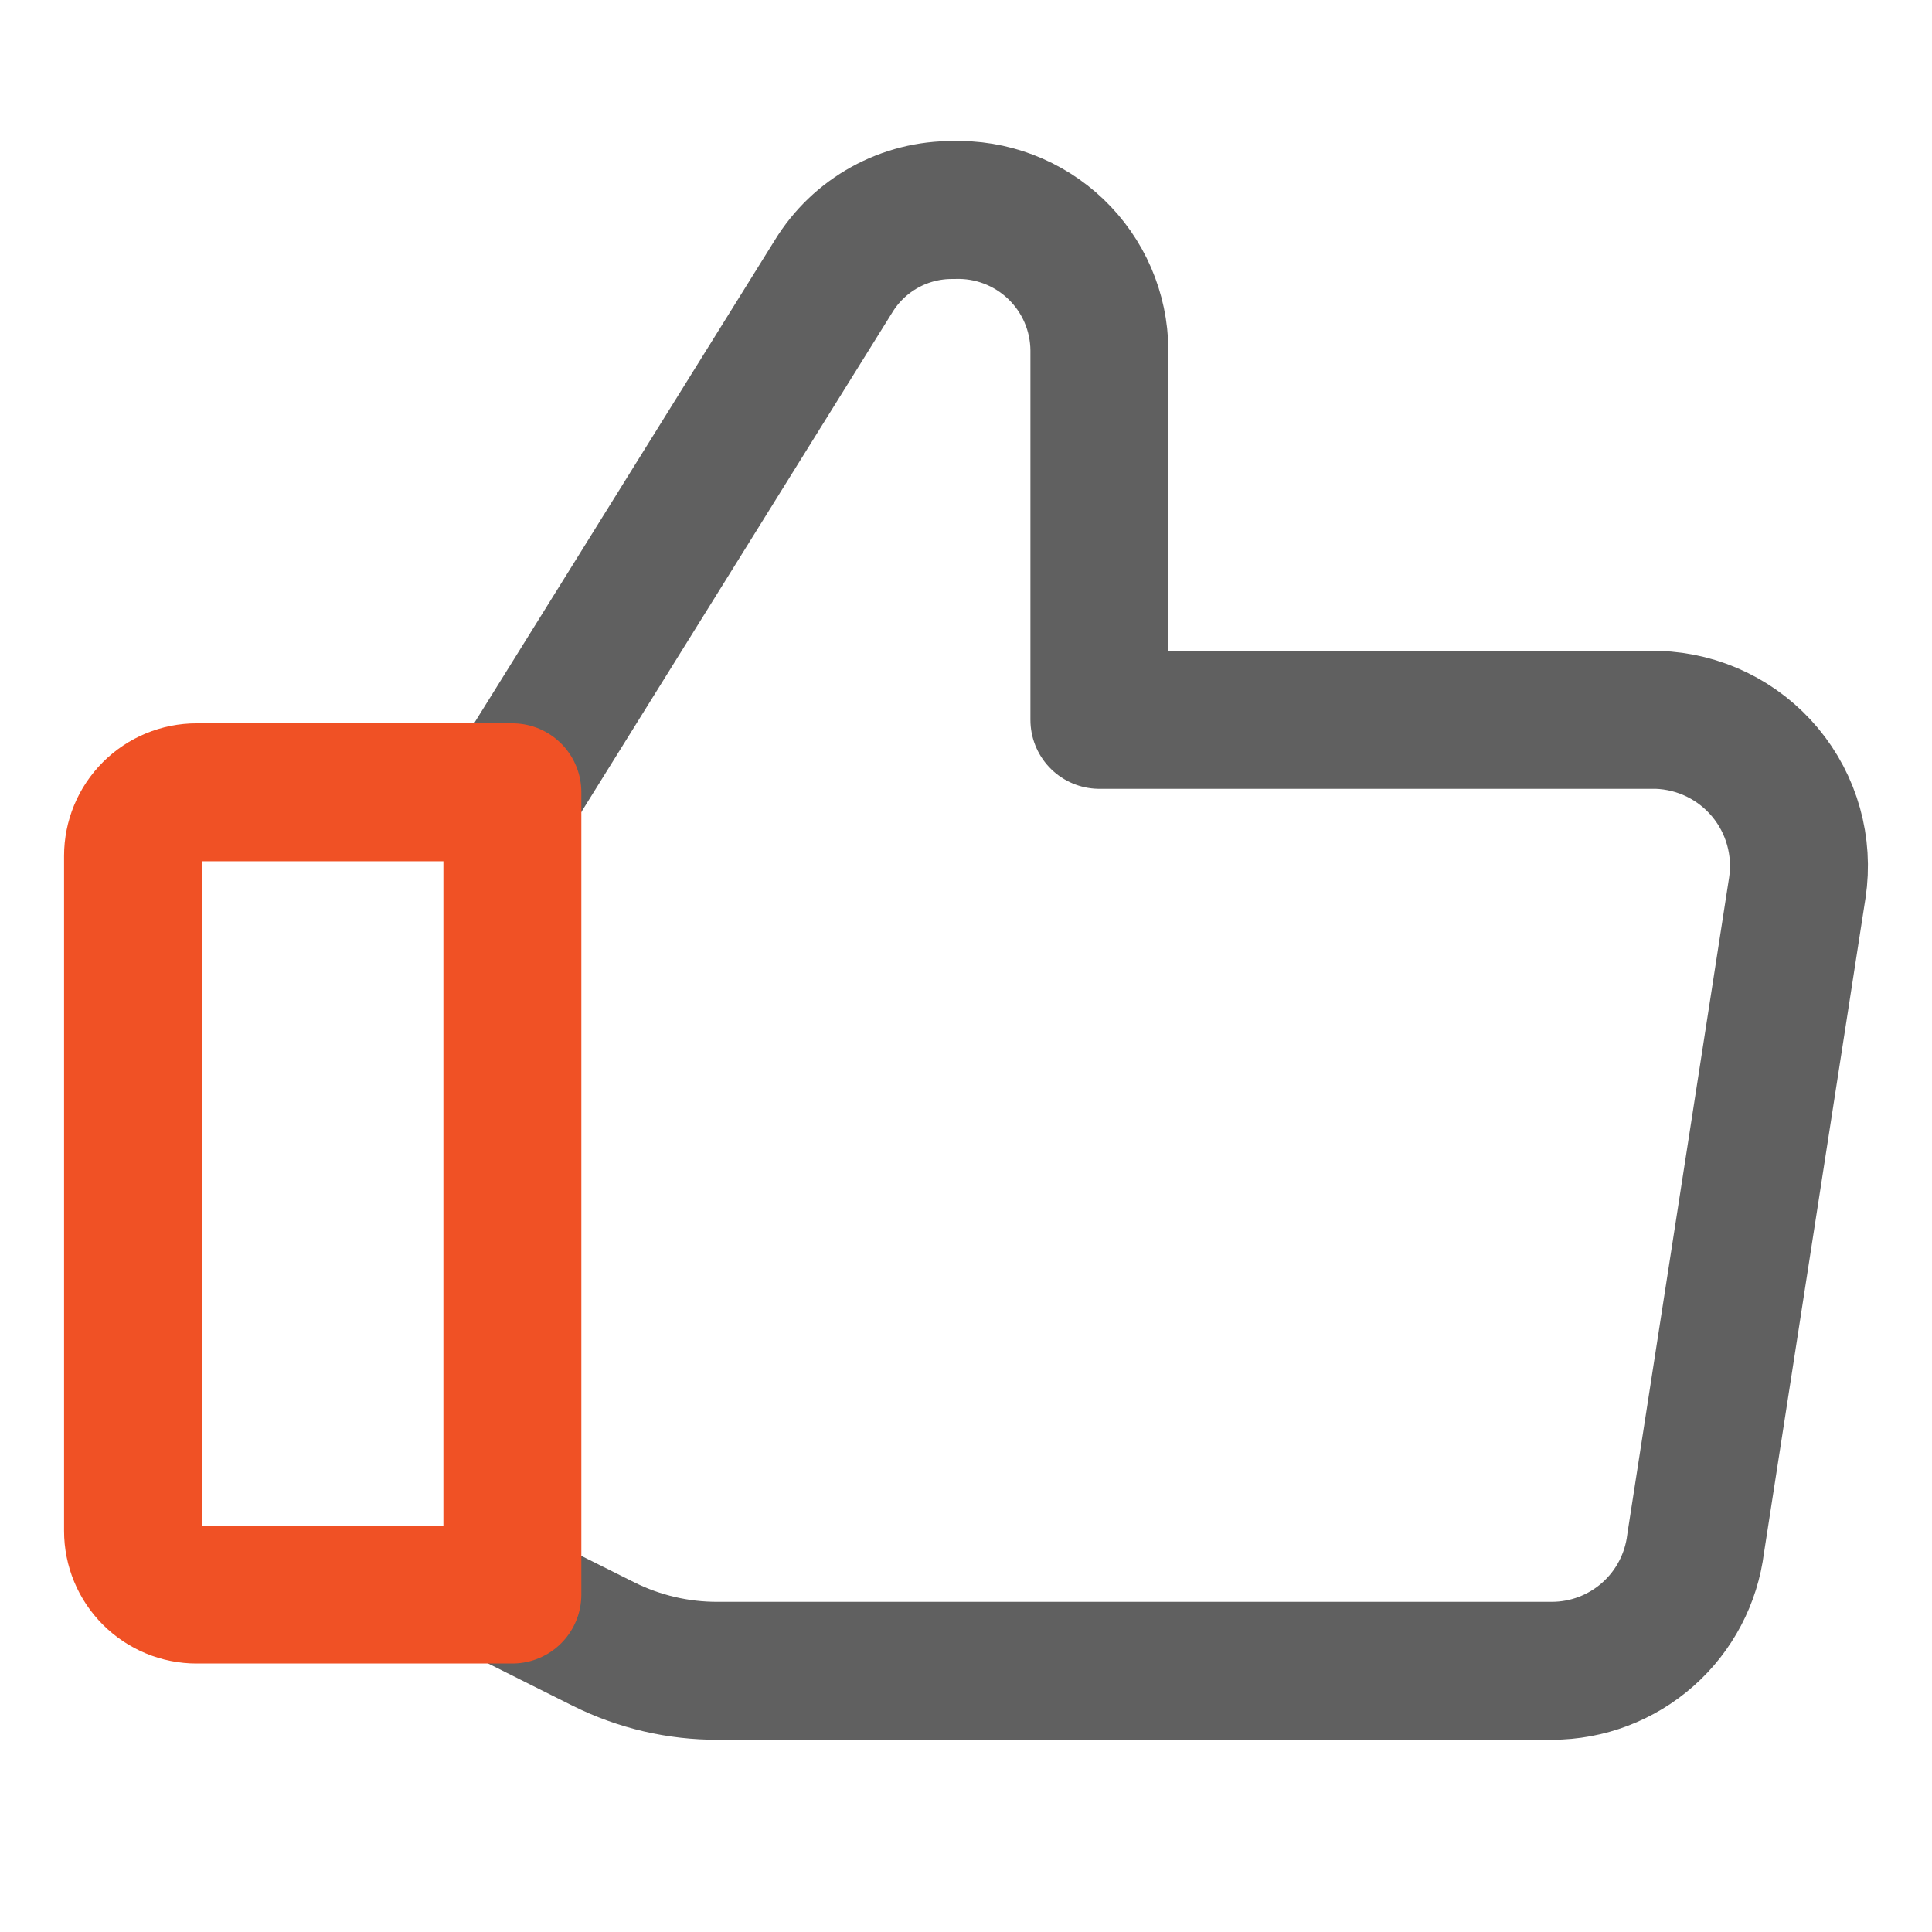
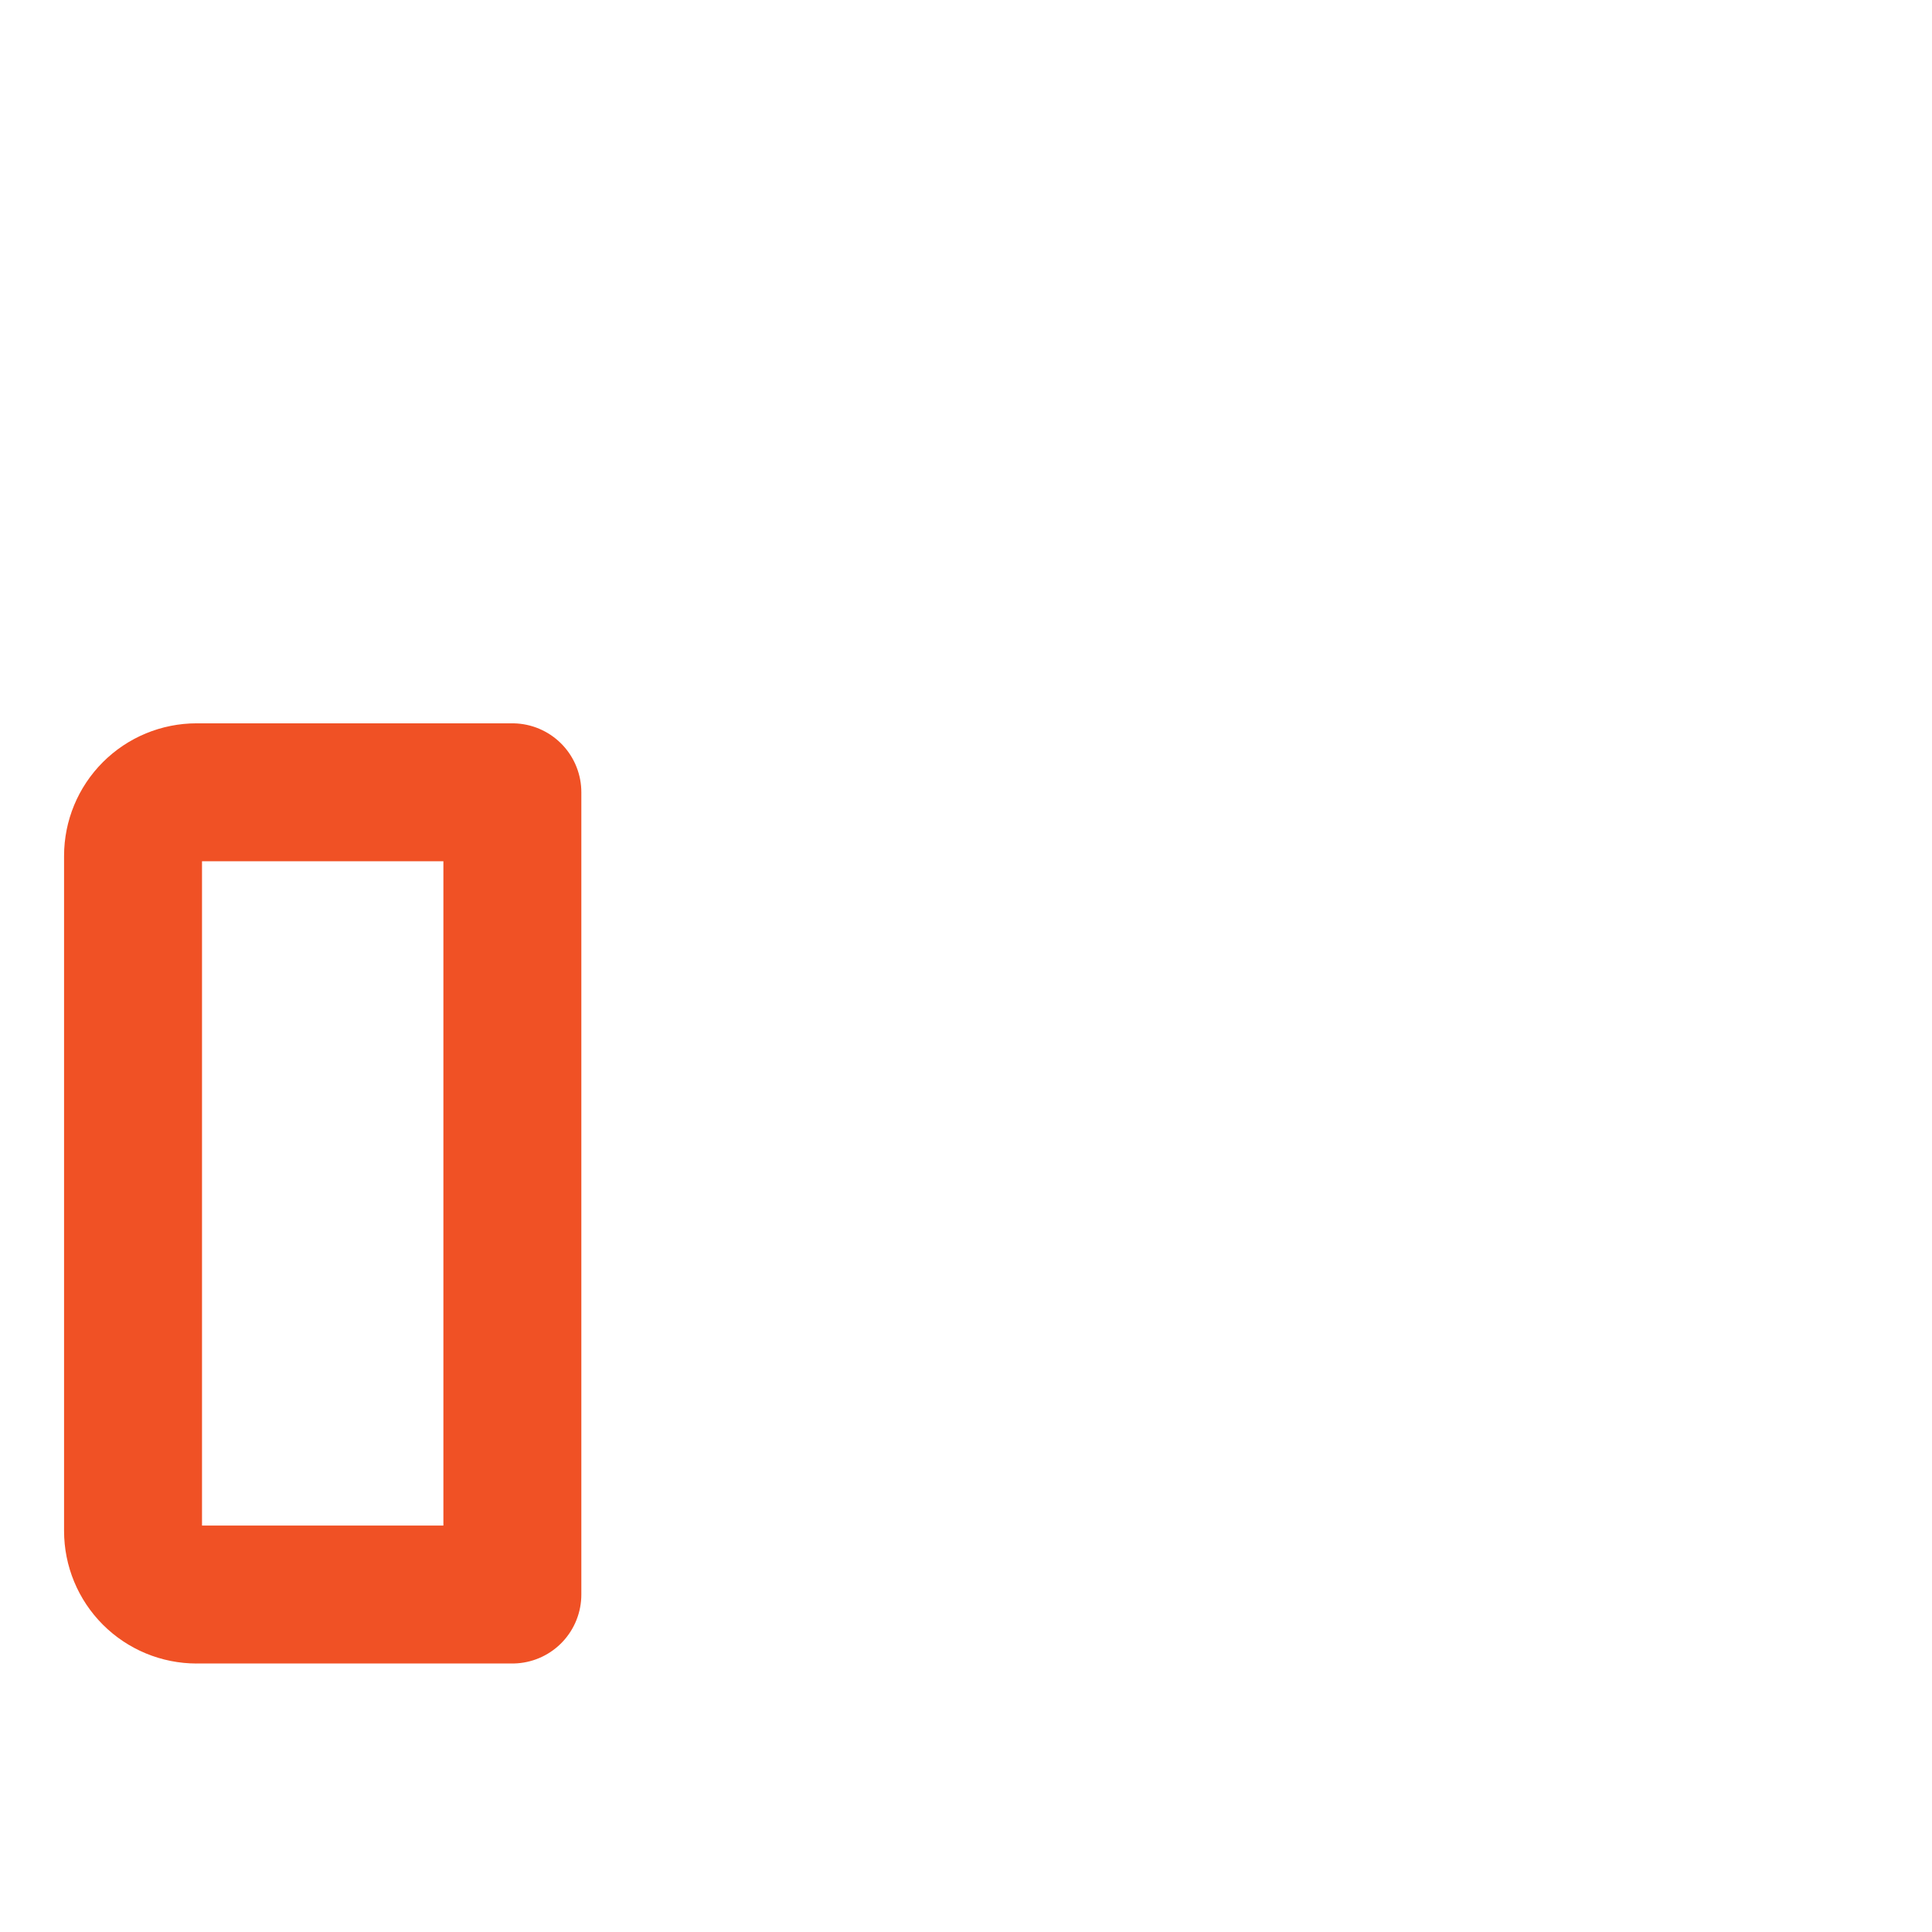
<svg xmlns="http://www.w3.org/2000/svg" fill="none" viewBox="-3.57 -3.57 100 100" id="Like-1--Streamline-Core-Neon" height="100" width="100">
  <desc>Like 1 Streamline Icon: https://streamlinehq.com</desc>
  <g id="like-1--reward-social-up-rating-media-like-thumb-hand">
-     <path id="Vector" stroke="#606060" stroke-linecap="round" stroke-linejoin="round" d="m22.95 37.44 16.63 -26.717c0.648 -1.056 1.558 -1.926 2.642 -2.526 1.084 -0.6 2.305 -0.908 3.544 -0.896 0.976 -0.035 1.948 0.126 2.861 0.473 0.912 0.347 1.746 0.874 2.452 1.549 0.705 0.675 1.269 1.484 1.656 2.38 0.387 0.896 0.591 1.861 0.599 2.837v19.149H82.221c1.068 0.035 2.116 0.295 3.076 0.763 0.96 0.469 1.809 1.135 2.493 1.955 0.684 0.82 1.186 1.776 1.474 2.805 0.288 1.028 0.355 2.106 0.196 3.162l-5.264 33.955c-0.225 1.815 -1.104 3.485 -2.473 4.697 -1.37 1.212 -3.134 1.882 -4.963 1.884H33.592c-2.055 0.009 -4.083 -0.465 -5.922 -1.382l-4.738 -2.369" stroke-width="7.14" />
    <path id="Vector_2" stroke="#f05125" stroke-linecap="round" stroke-linejoin="round" d="M6.607 78.962H22.95V37.439H6.607c-0.873 0 -1.71 0.347 -2.327 0.964C3.663 39.02 3.316 39.857 3.316 40.73v34.942c0 0.873 0.347 1.71 0.964 2.327 0.617 0.617 1.454 0.964 2.327 0.964Z" stroke-width="7.14" />
  </g>
</svg>